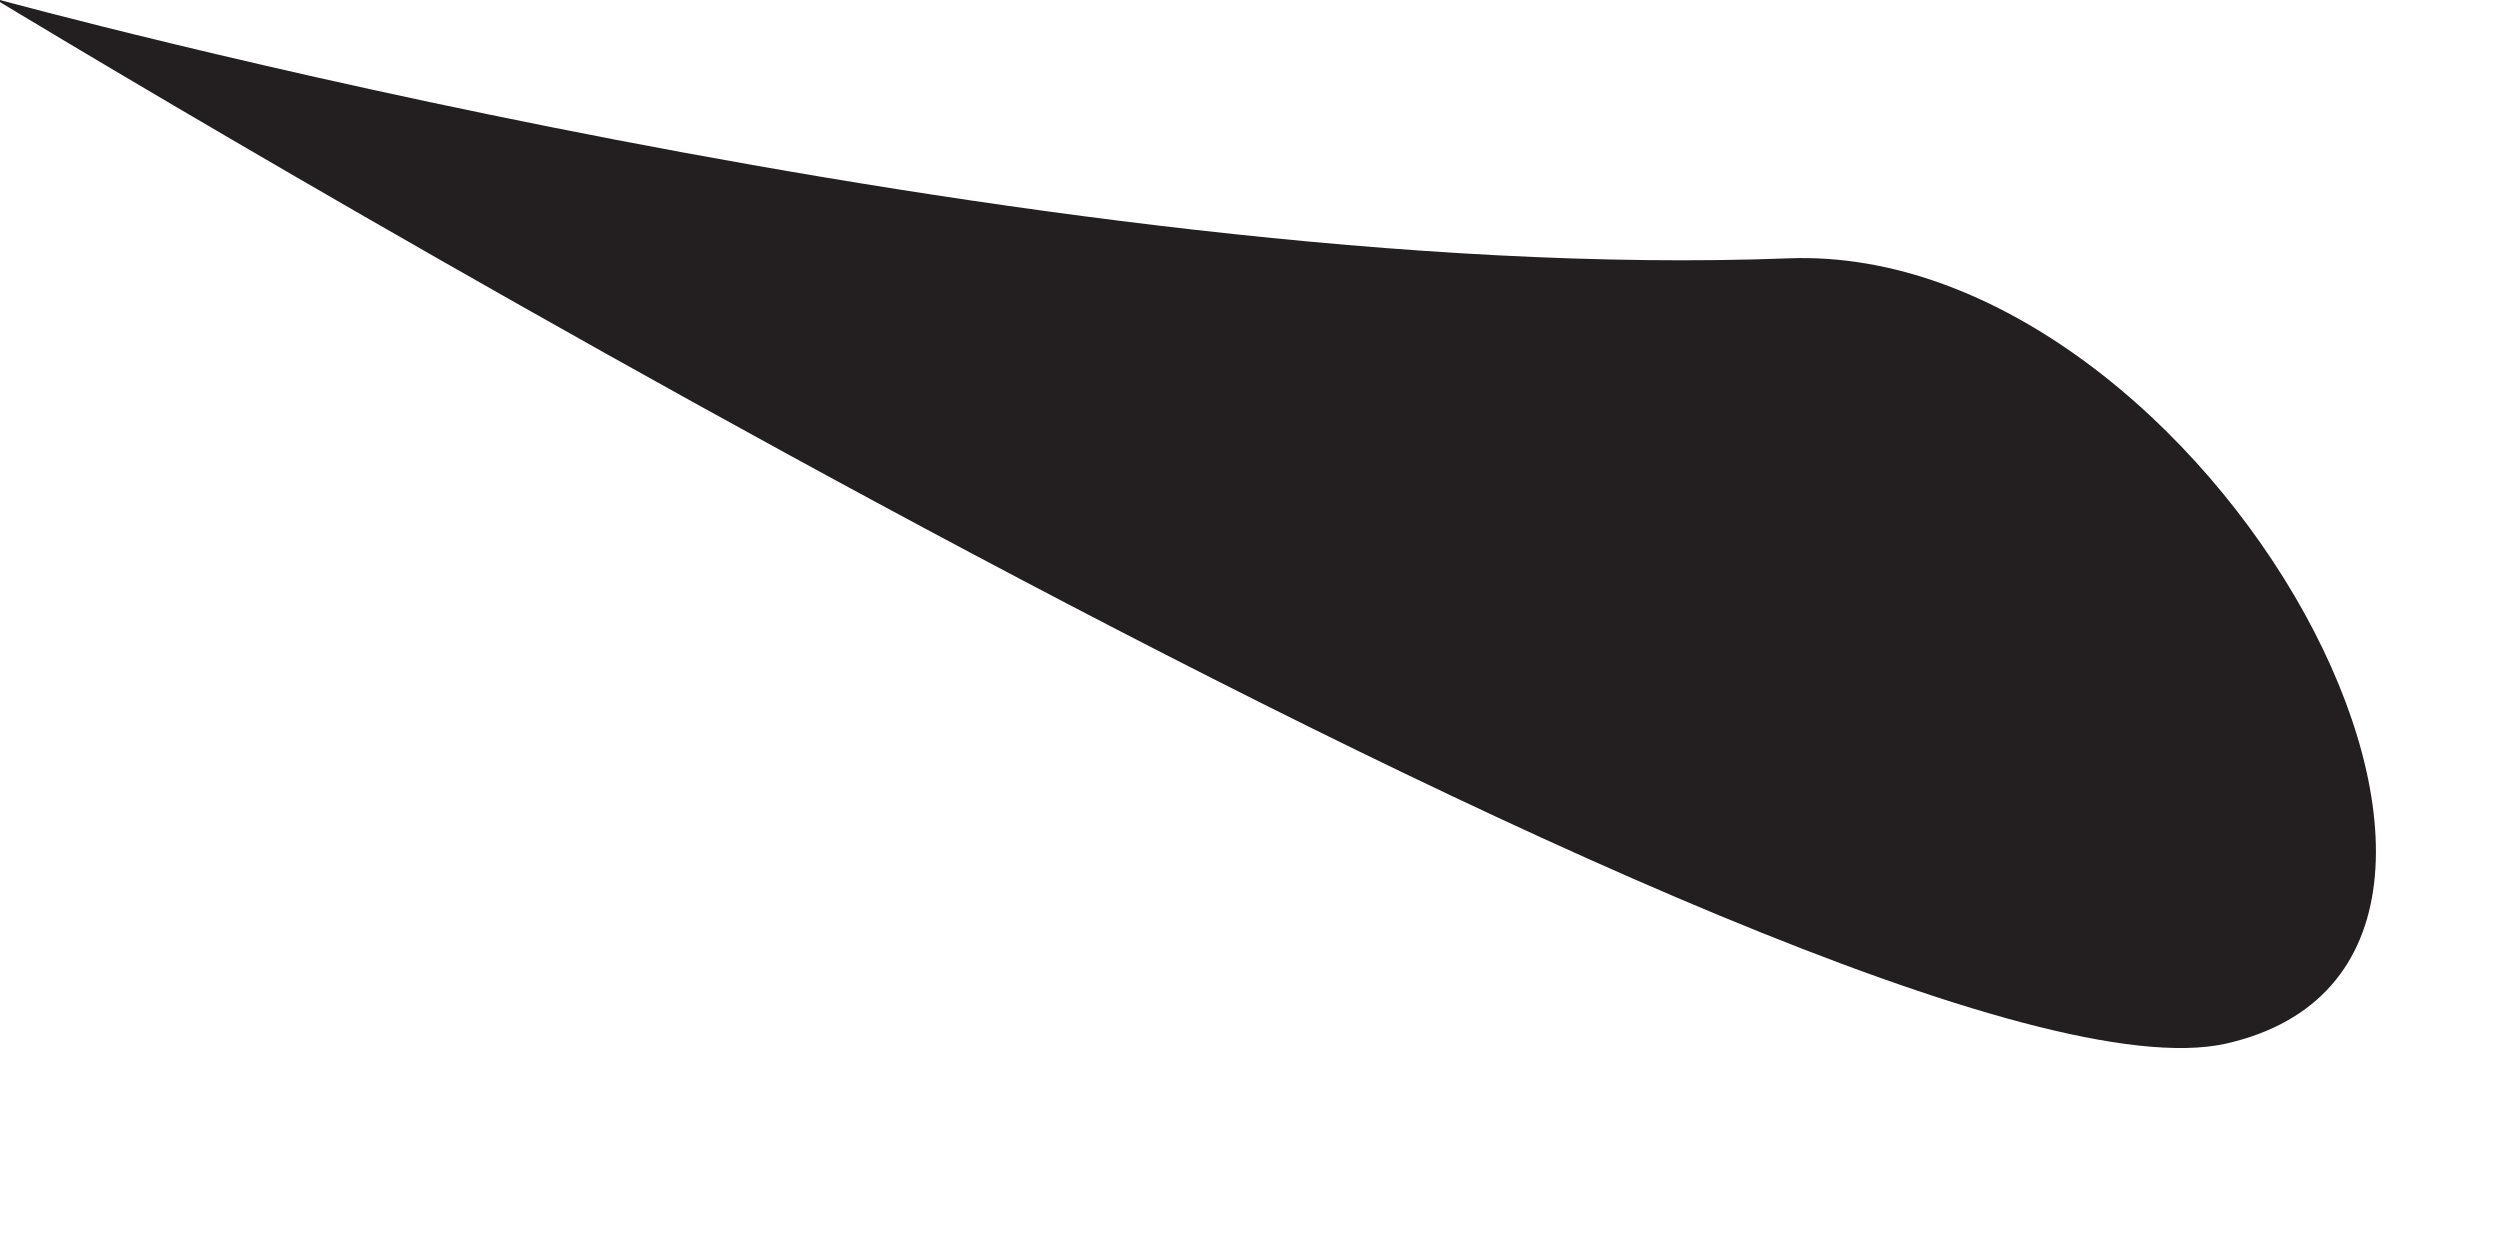
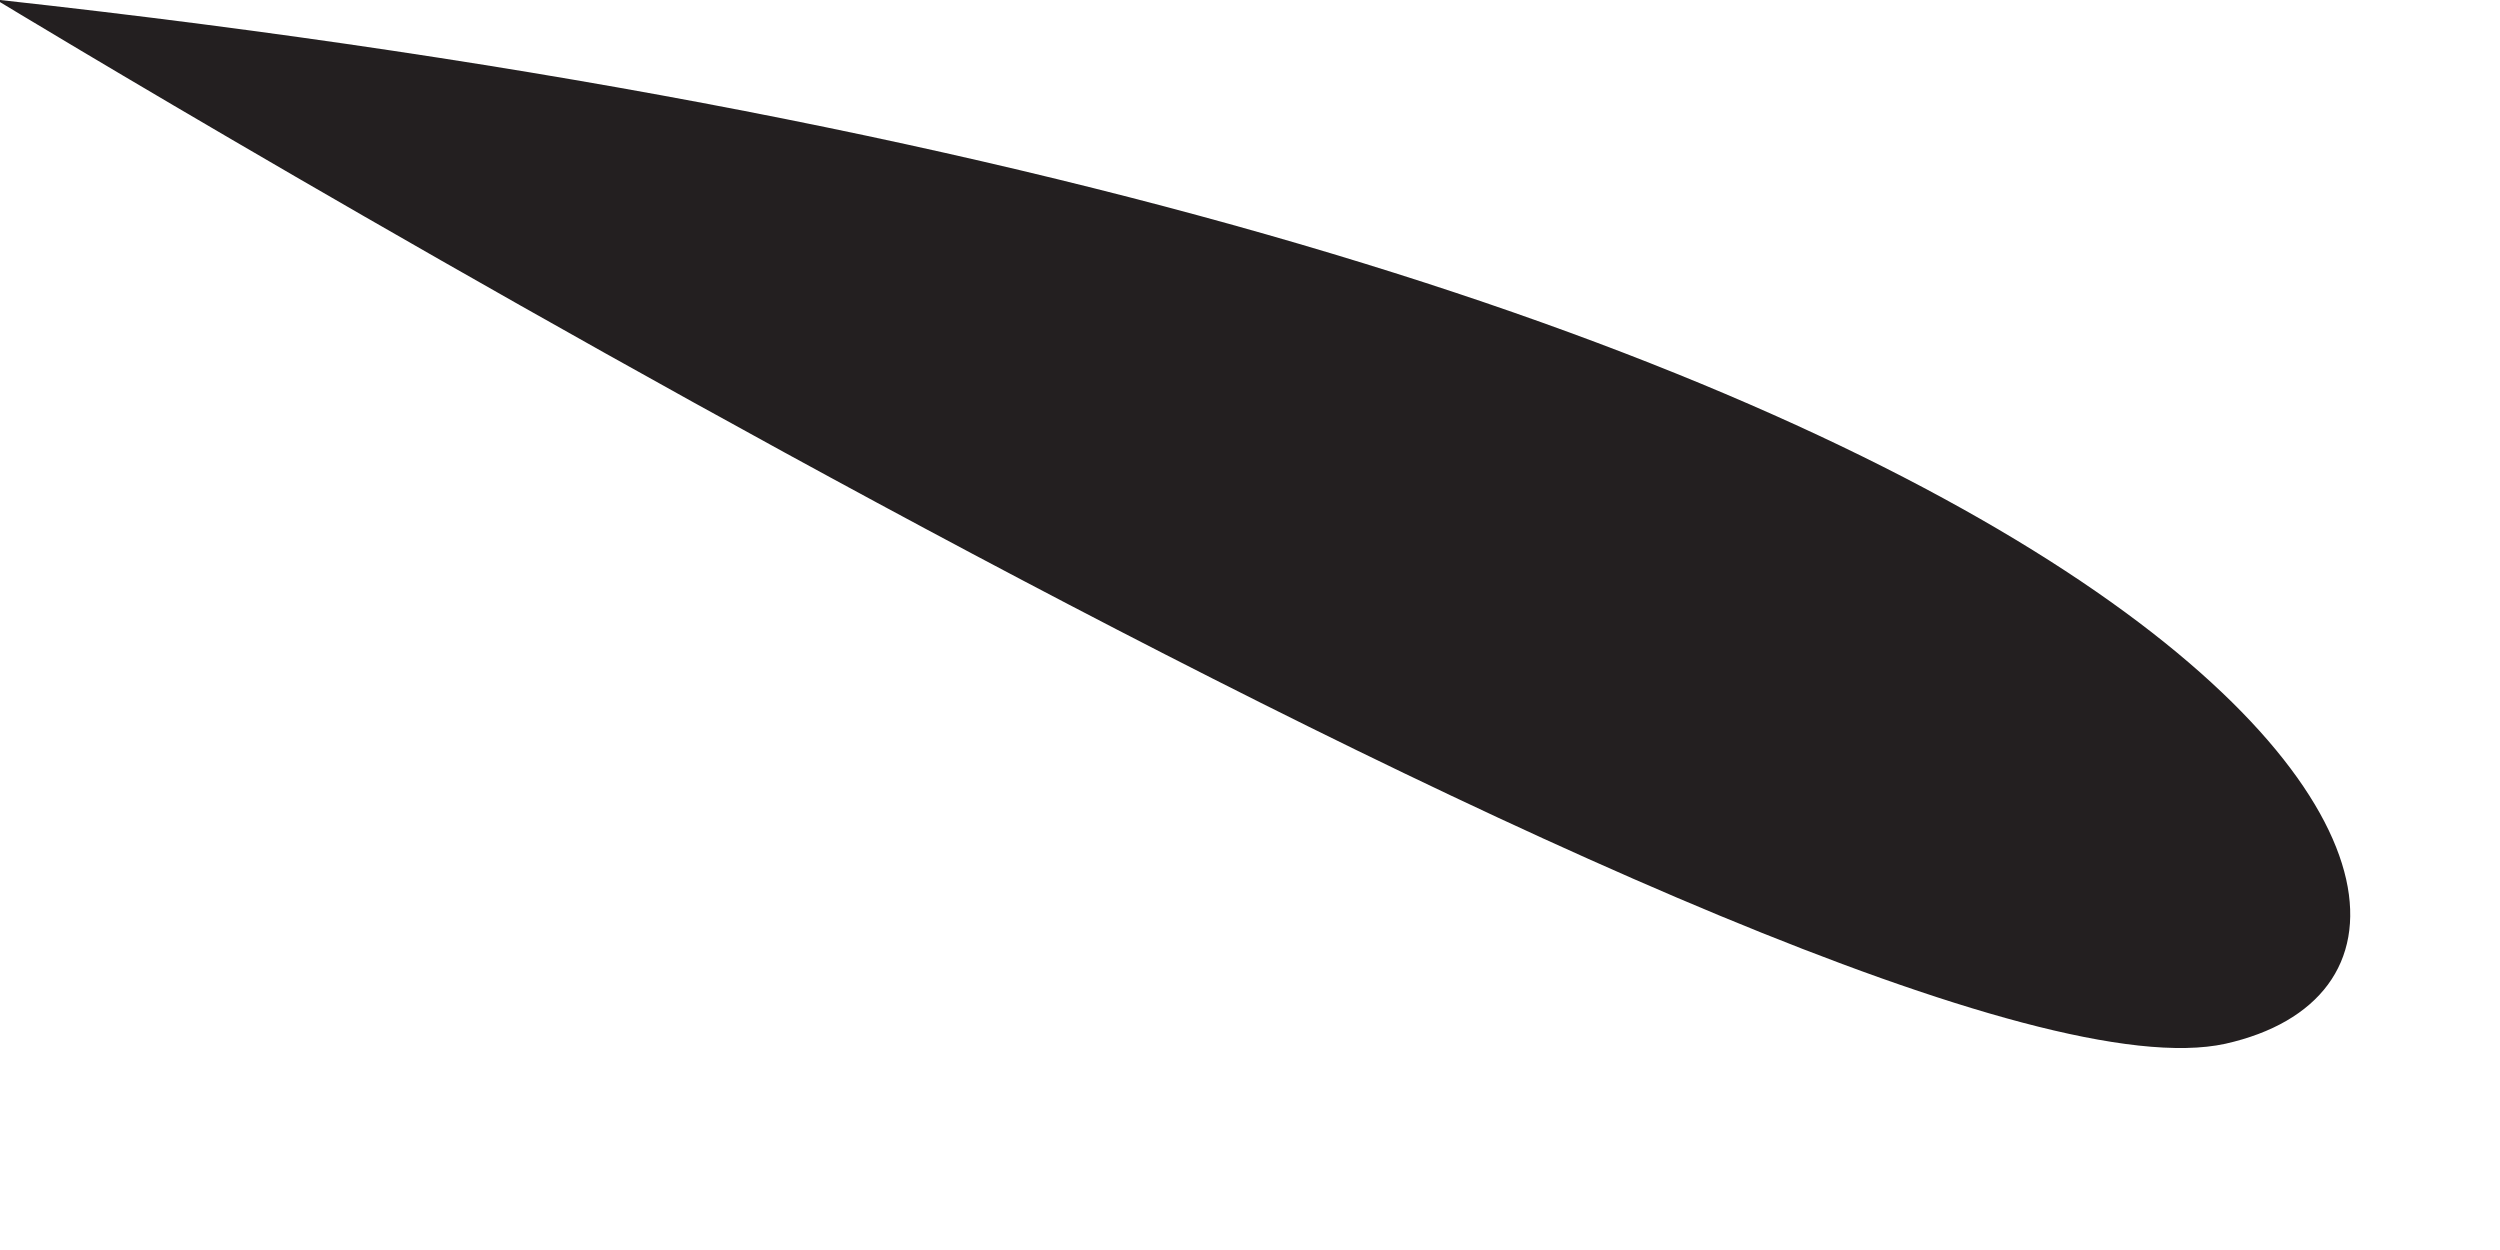
<svg xmlns="http://www.w3.org/2000/svg" fill="none" height="100%" overflow="visible" preserveAspectRatio="none" style="display: block;" viewBox="0 0 6 3" width="100%">
-   <path d="M0 0C0 0 2.51 0.688 4.293 0.62C5.298 0.582 6.24 2.303 5.341 2.505C4.442 2.702 0 0.005 0 0.005V0Z" fill="#231F20" id="Vector" />
+   <path d="M0 0C5.298 0.582 6.24 2.303 5.341 2.505C4.442 2.702 0 0.005 0 0.005V0Z" fill="#231F20" id="Vector" />
</svg>